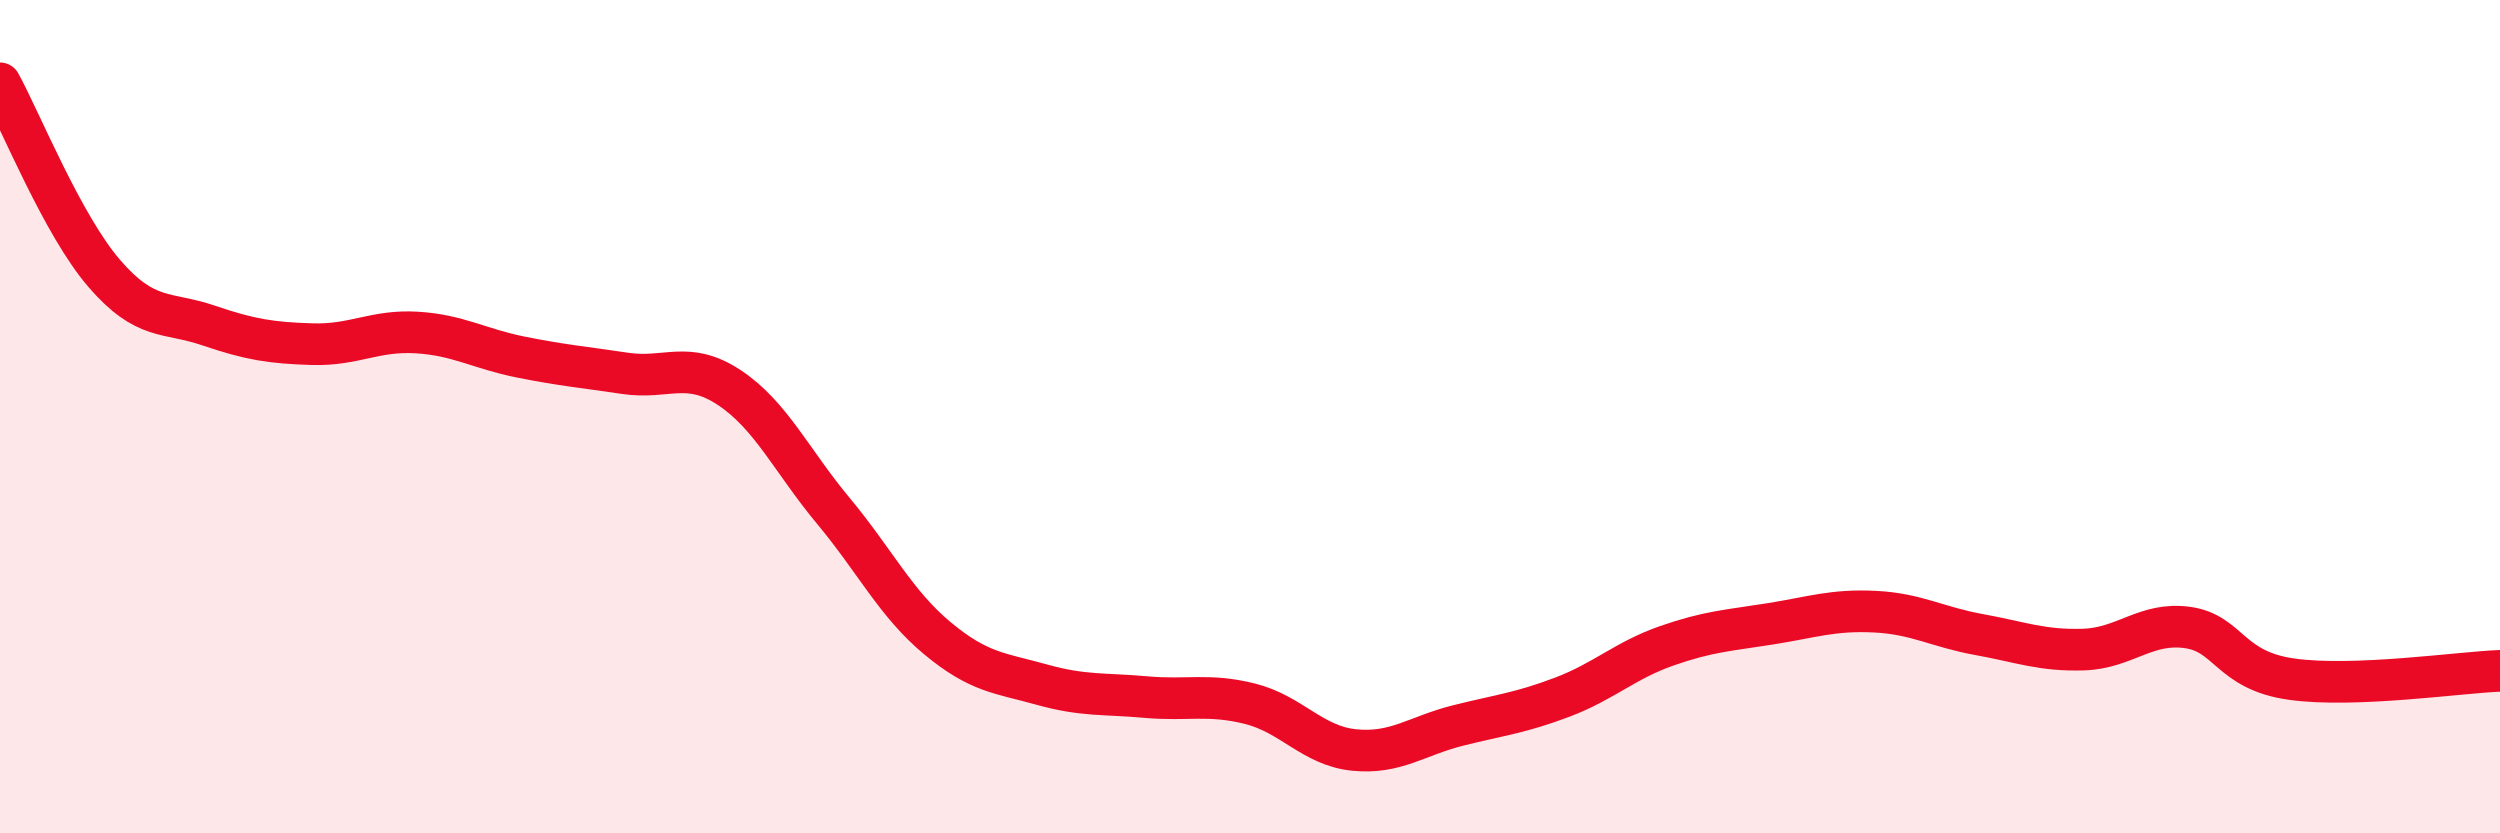
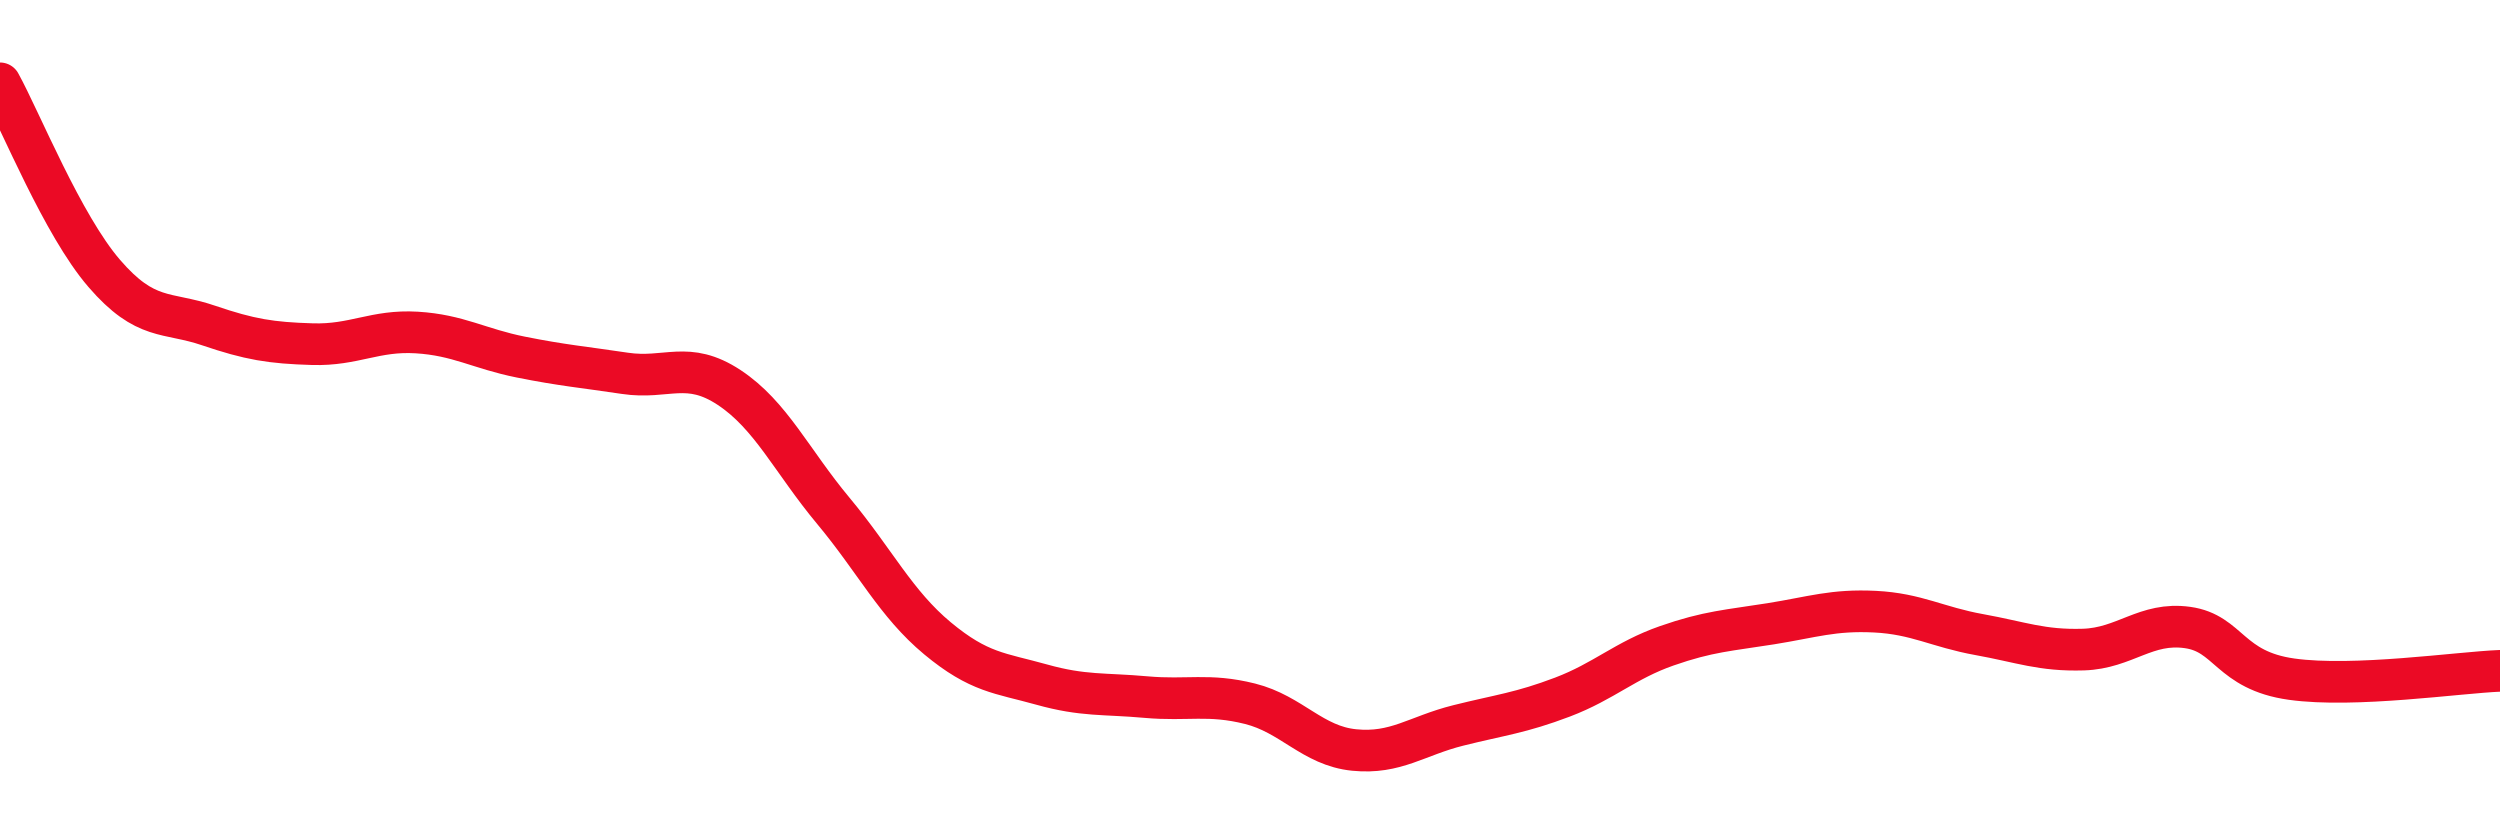
<svg xmlns="http://www.w3.org/2000/svg" width="60" height="20" viewBox="0 0 60 20">
-   <path d="M 0,2 C 0.5,2.91 1.5,5.4 2.5,6.56 C 3.5,7.72 4,7.47 5,7.81 C 6,8.15 6.5,8.23 7.5,8.26 C 8.5,8.29 9,7.92 10,7.98 C 11,8.04 11.5,8.37 12.5,8.57 C 13.5,8.77 14,8.81 15,8.96 C 16,9.11 16.5,8.64 17.5,9.3 C 18.5,9.96 19,11.06 20,12.26 C 21,13.46 21.5,14.49 22.5,15.32 C 23.5,16.15 24,16.15 25,16.43 C 26,16.71 26.5,16.64 27.5,16.73 C 28.5,16.82 29,16.64 30,16.89 C 31,17.14 31.5,17.9 32.5,18 C 33.5,18.1 34,17.66 35,17.41 C 36,17.16 36.5,17.11 37.5,16.73 C 38.5,16.35 39,15.85 40,15.5 C 41,15.15 41.5,15.13 42.5,14.97 C 43.5,14.81 44,14.63 45,14.68 C 46,14.73 46.5,15.05 47.5,15.23 C 48.5,15.41 49,15.62 50,15.59 C 51,15.56 51.5,14.92 52.5,15.06 C 53.5,15.2 53.5,16.09 55,16.3 C 56.5,16.51 59,16.14 60,16.1L60 20L0 20Z" fill="#EB0A25" opacity="0.1" stroke-linecap="round" stroke-linejoin="round" />
  <path d="M 0,2 C 0.5,2.91 1.5,5.4 2.5,6.56 C 3.5,7.72 4,7.47 5,7.81 C 6,8.15 6.5,8.23 7.5,8.26 C 8.5,8.29 9,7.92 10,7.98 C 11,8.04 11.5,8.37 12.5,8.57 C 13.5,8.77 14,8.81 15,8.96 C 16,9.11 16.5,8.64 17.5,9.3 C 18.5,9.96 19,11.06 20,12.26 C 21,13.46 21.5,14.49 22.5,15.32 C 23.5,16.15 24,16.15 25,16.43 C 26,16.71 26.5,16.64 27.5,16.73 C 28.5,16.82 29,16.64 30,16.89 C 31,17.14 31.5,17.9 32.5,18 C 33.5,18.1 34,17.66 35,17.41 C 36,17.16 36.5,17.11 37.5,16.73 C 38.5,16.35 39,15.85 40,15.5 C 41,15.15 41.5,15.13 42.5,14.97 C 43.5,14.81 44,14.63 45,14.68 C 46,14.73 46.5,15.05 47.5,15.23 C 48.5,15.41 49,15.62 50,15.59 C 51,15.56 51.5,14.92 52.5,15.06 C 53.5,15.2 53.5,16.09 55,16.3 C 56.5,16.51 59,16.14 60,16.1" stroke="#EB0A25" stroke-width="1" fill="none" stroke-linecap="round" stroke-linejoin="round" />
</svg>